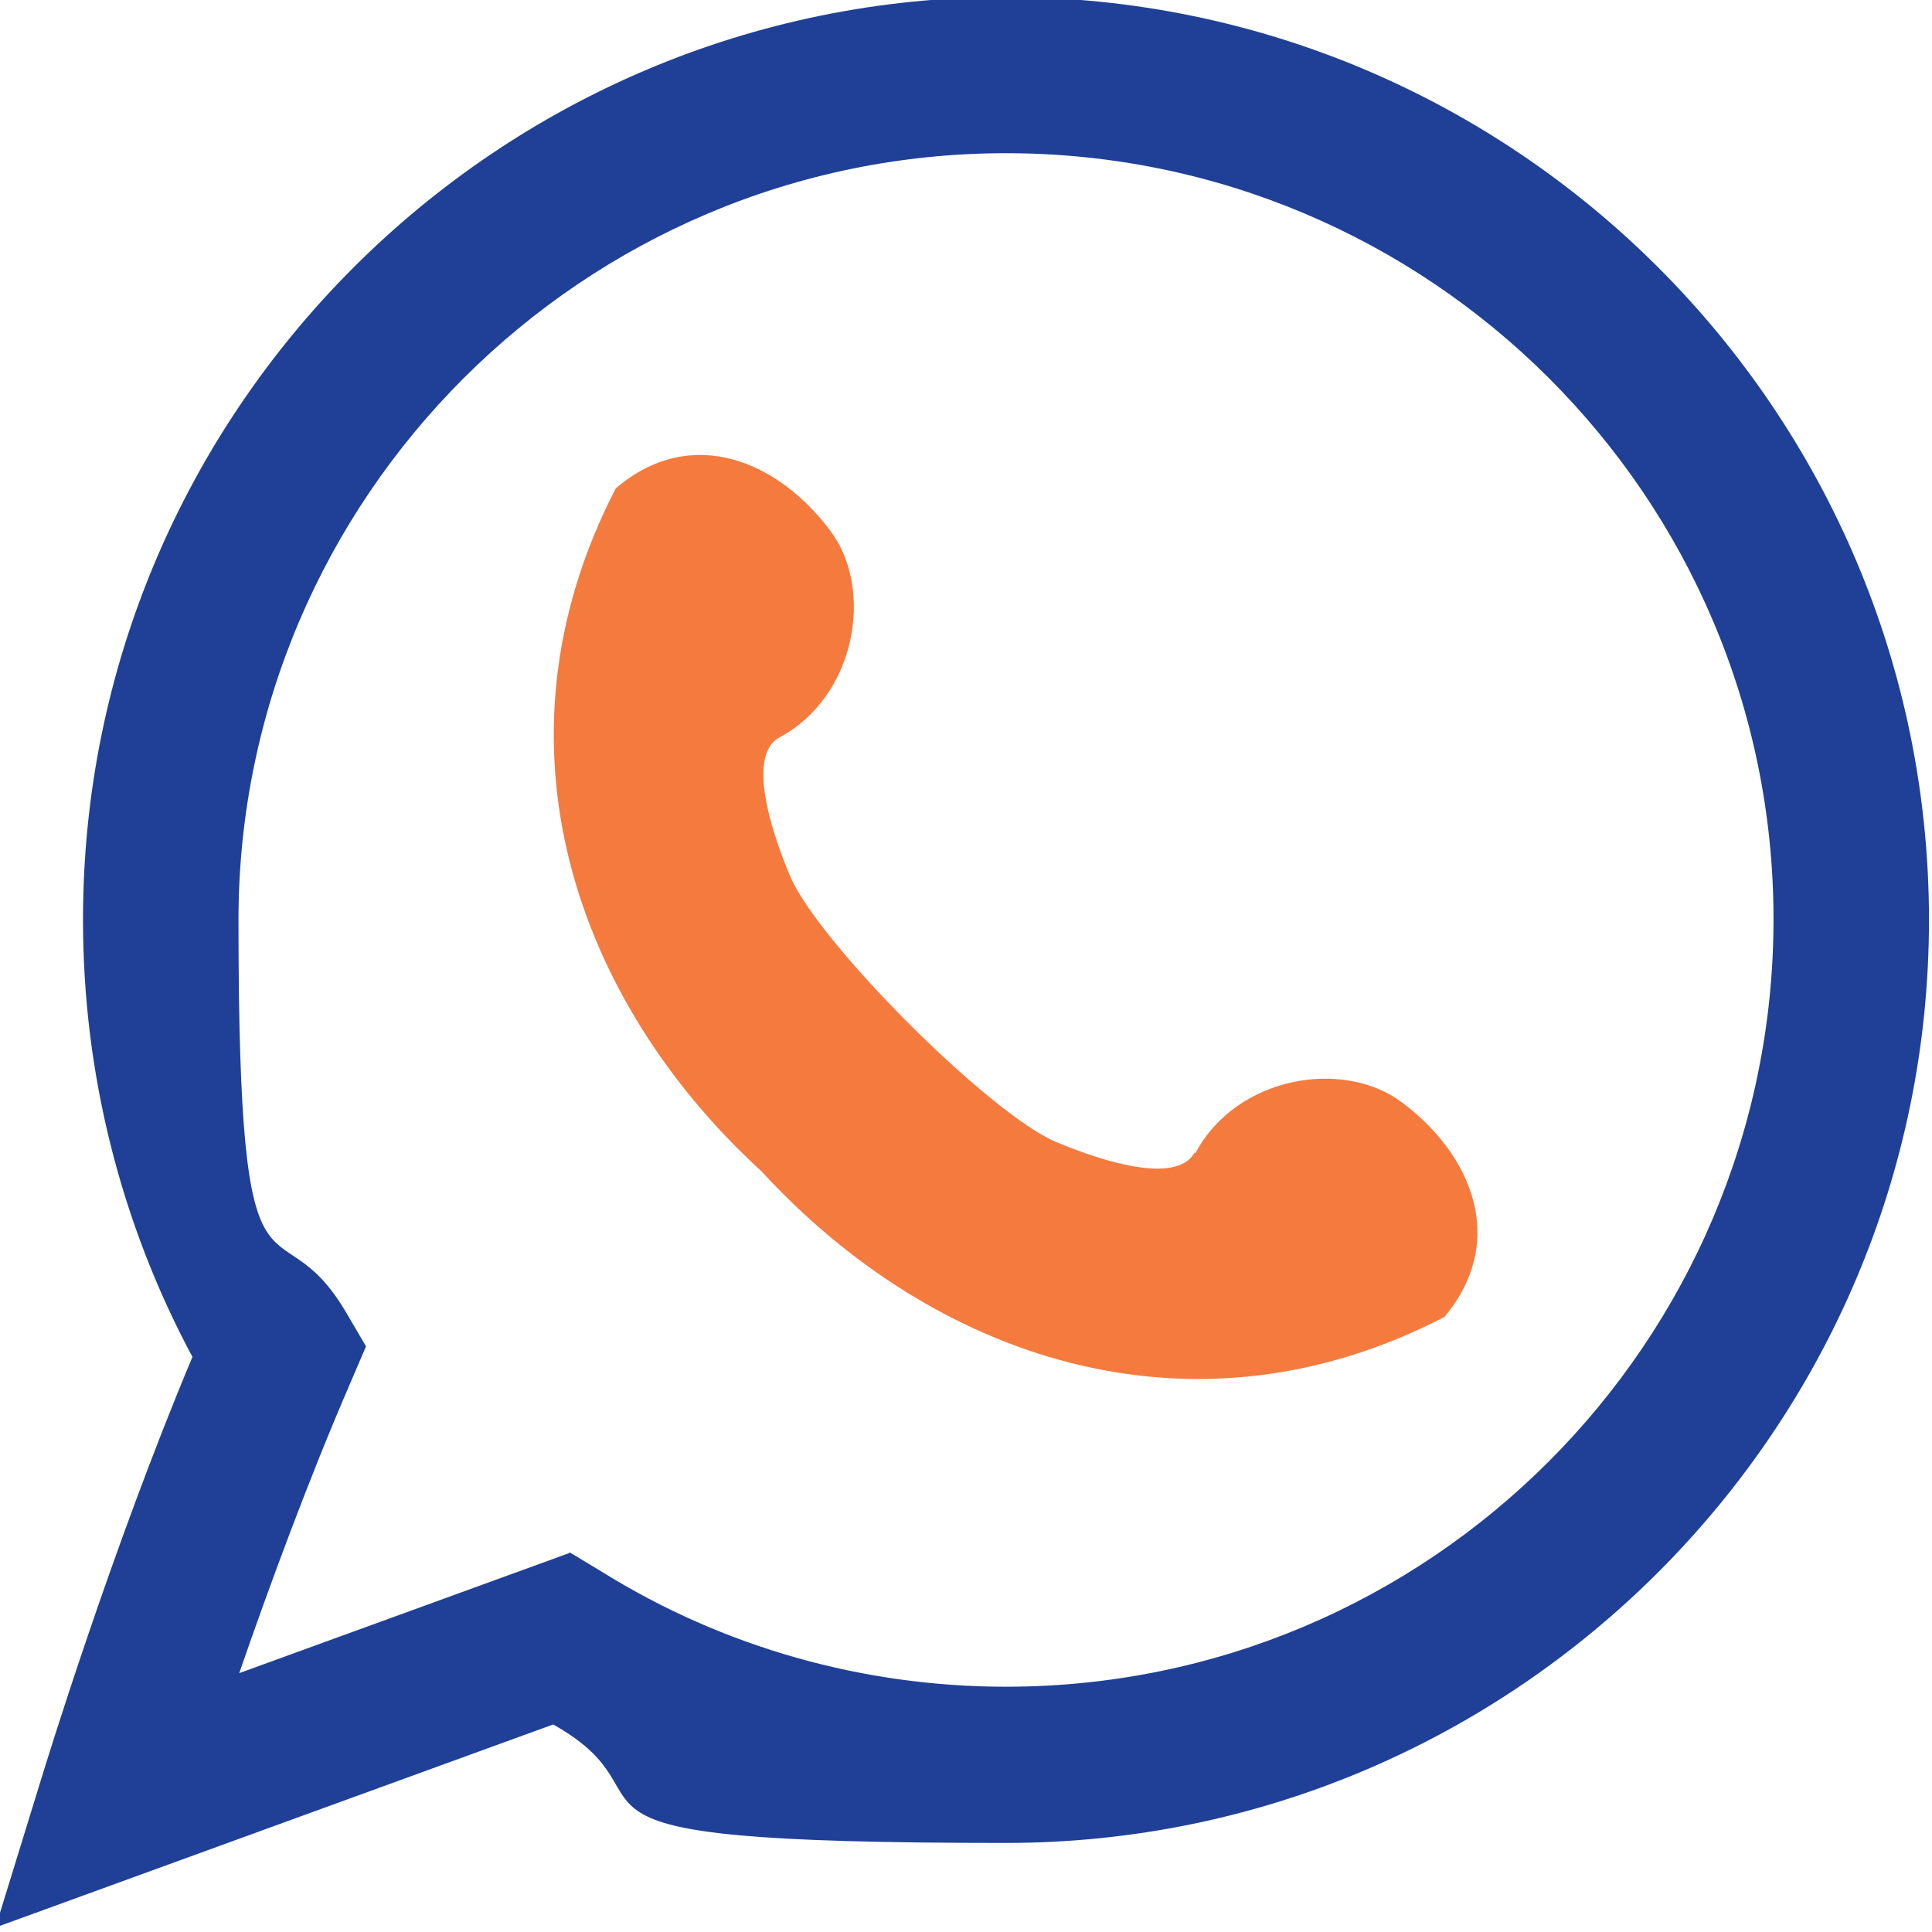
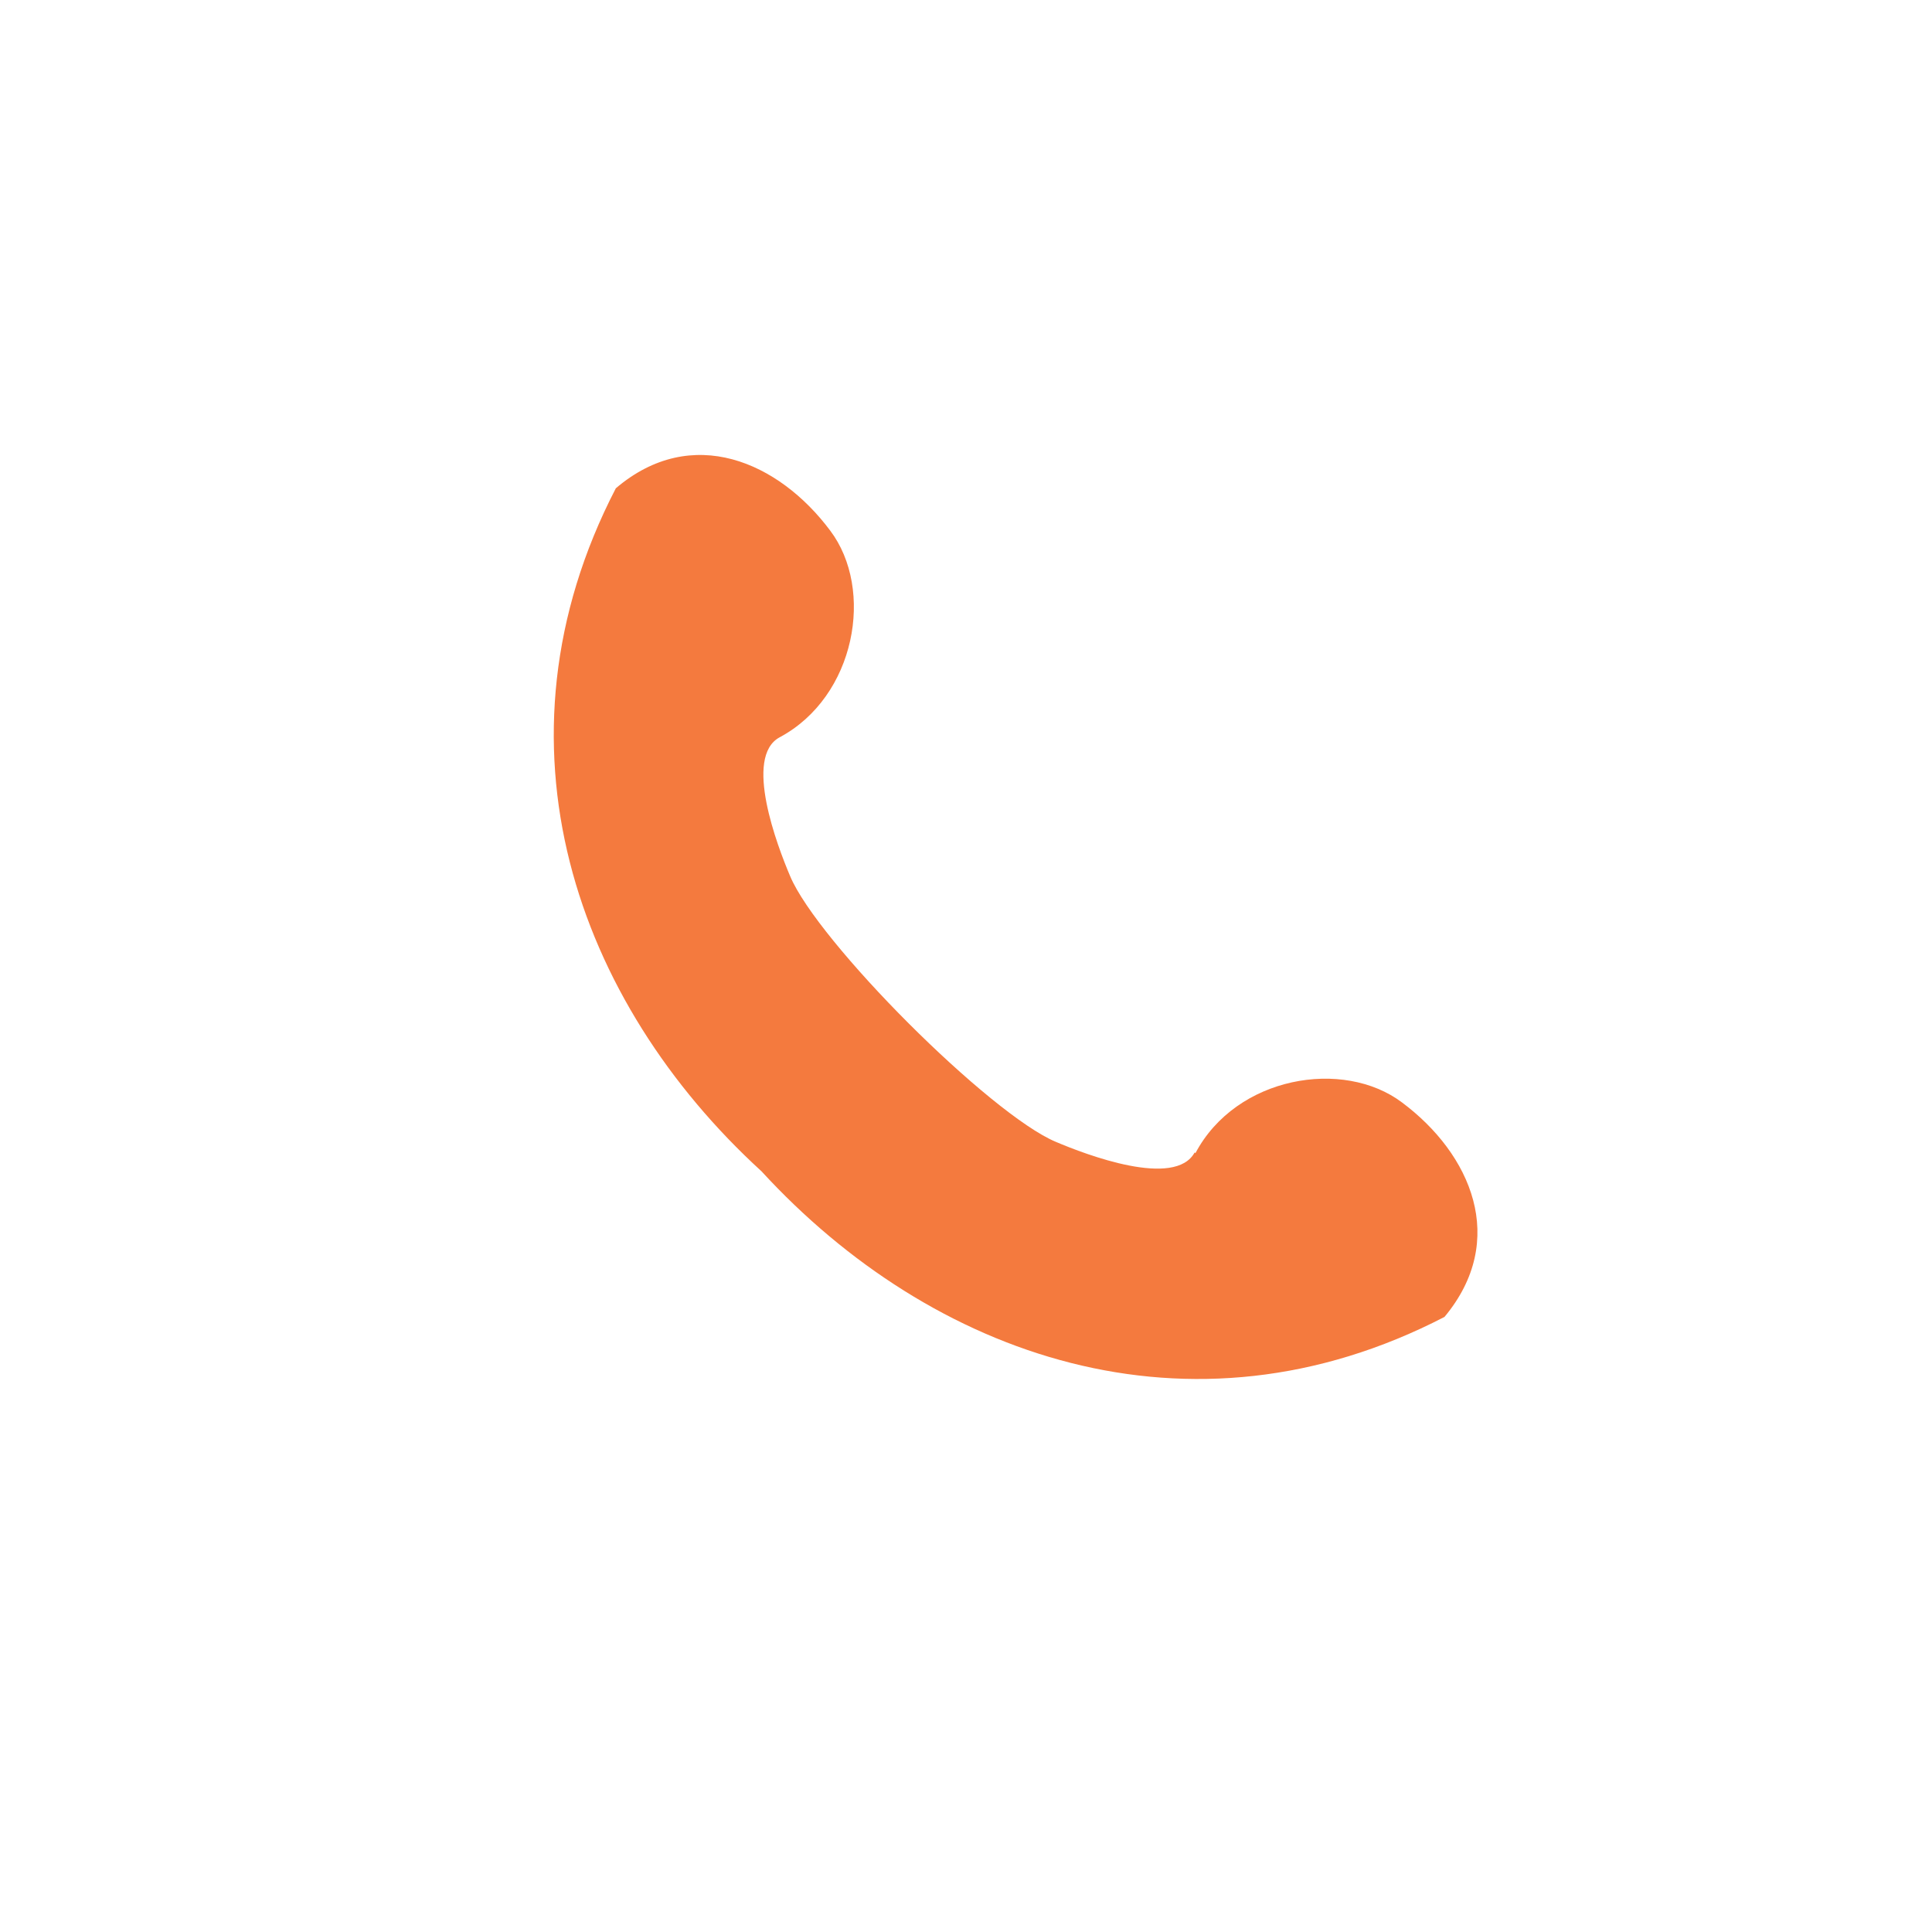
<svg xmlns="http://www.w3.org/2000/svg" id="Laag_1" data-name="Laag 1" version="1.1" viewBox="0 0 256 256">
  <defs>
    <style>
      .cls-1 {
        fill: #f47a3e;
      }

      .cls-1, .cls-2 {
        stroke-width: 0px;
      }

      .cls-2 {
        fill: #1f4096;
      }
    </style>
  </defs>
-   <path class="cls-2" d="M-.6,255.4l6.1-19.8c.4-1.3,9.2-30.1,20-55.8-9.5-17.7-14.5-37.6-14.5-57.8C10.9,54.5,65.8-.4,133.3-.4s122.3,54.9,122.3,122.3-54.9,122.3-122.3,122.3-41.7-5.4-60-15.7L-.6,255.4ZM75.5,205.7l4.3,2.6c16.1,10,34.6,15.2,53.5,15.2,56.1,0,101.7-45.6,101.7-101.7S189.3,20.3,133.3,20.3,31.6,65.9,31.6,121.9s4.9,36.2,14.2,51.9l2.7,4.6-2.1,4.9c-5.5,12.7-10.8,27.1-14.7,38.4l43.7-15.9Z" />
  <path class="cls-1" d="M158.3,152.7c-2.6,4.8-14.4.3-18.4-1.4-4.3-1.8-12.2-8.4-19.5-15.7-7.3-7.3-13.9-15.2-15.7-19.5-1.7-4-6.2-15.8-1.4-18.4,10.1-5.4,12.6-19.6,6.7-27.4-6.8-9.1-18.3-14.2-28.4-5.6-17.5,33.8-5.2,68.1,19.3,90.5,22.5,24.5,56.7,36.8,90.5,19.3,8.5-10.2,3.5-21.6-5.6-28.4-7.8-5.9-22-3.5-27.4,6.7Z" />
</svg>